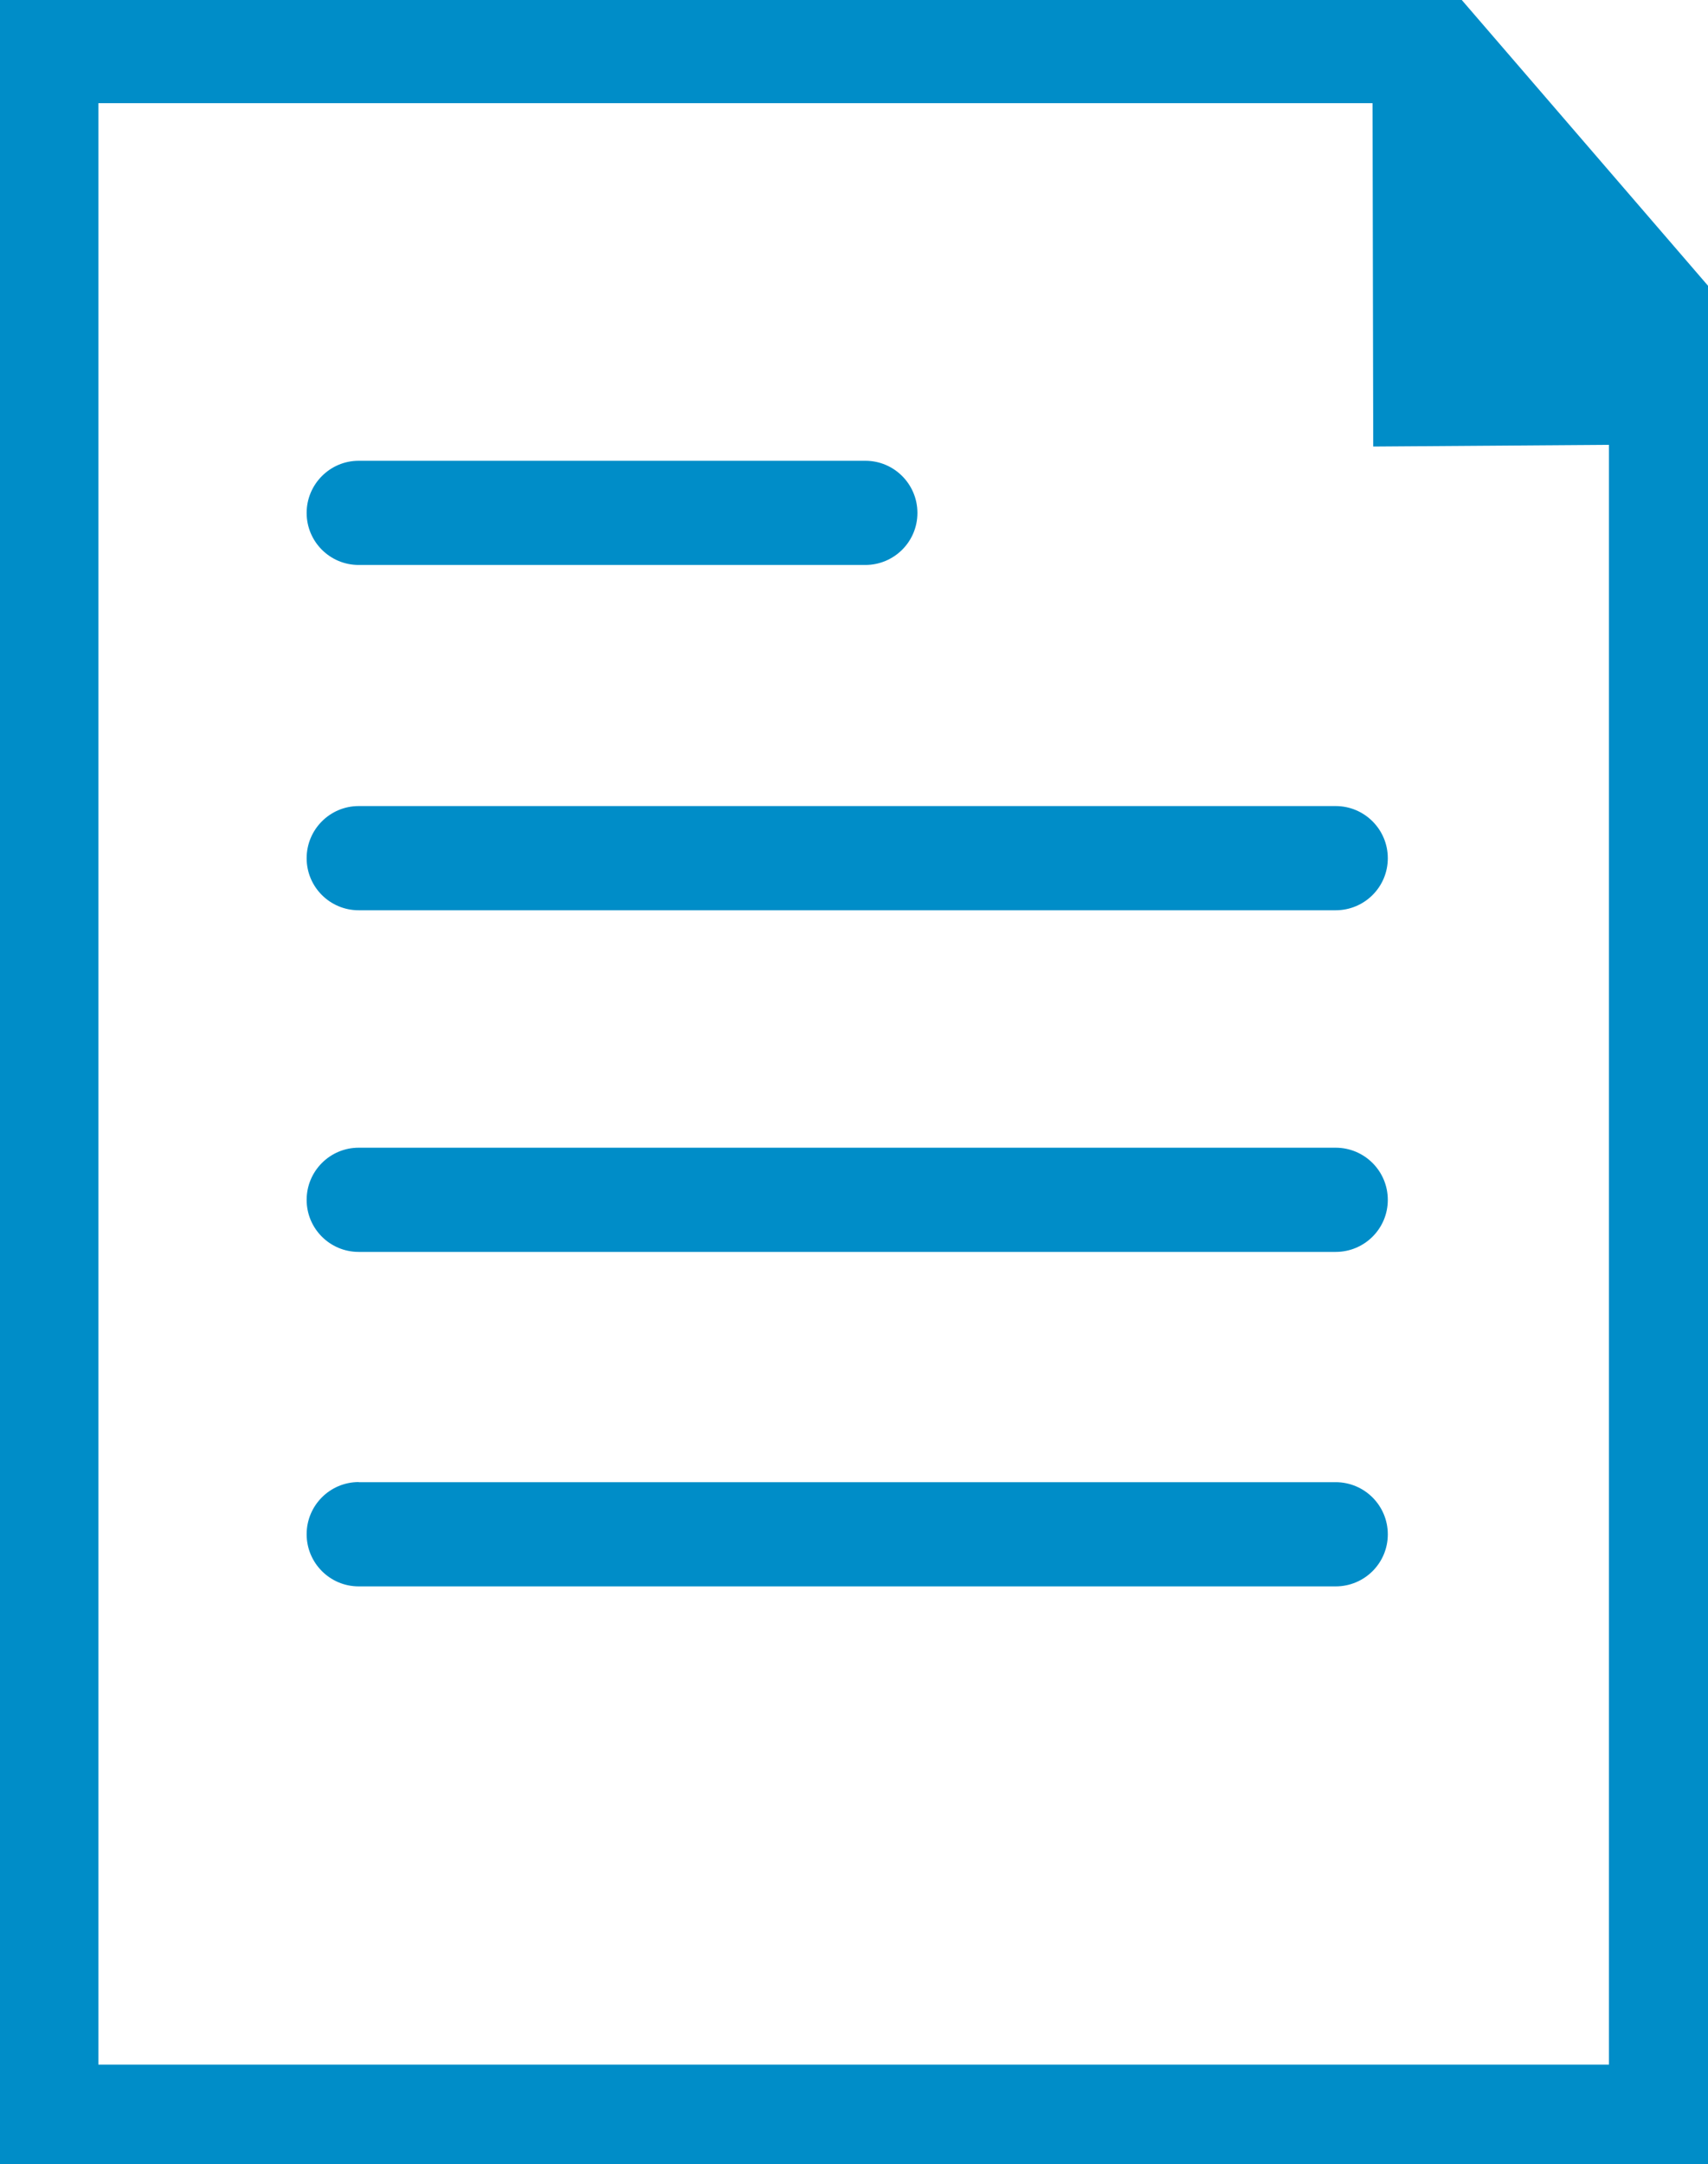
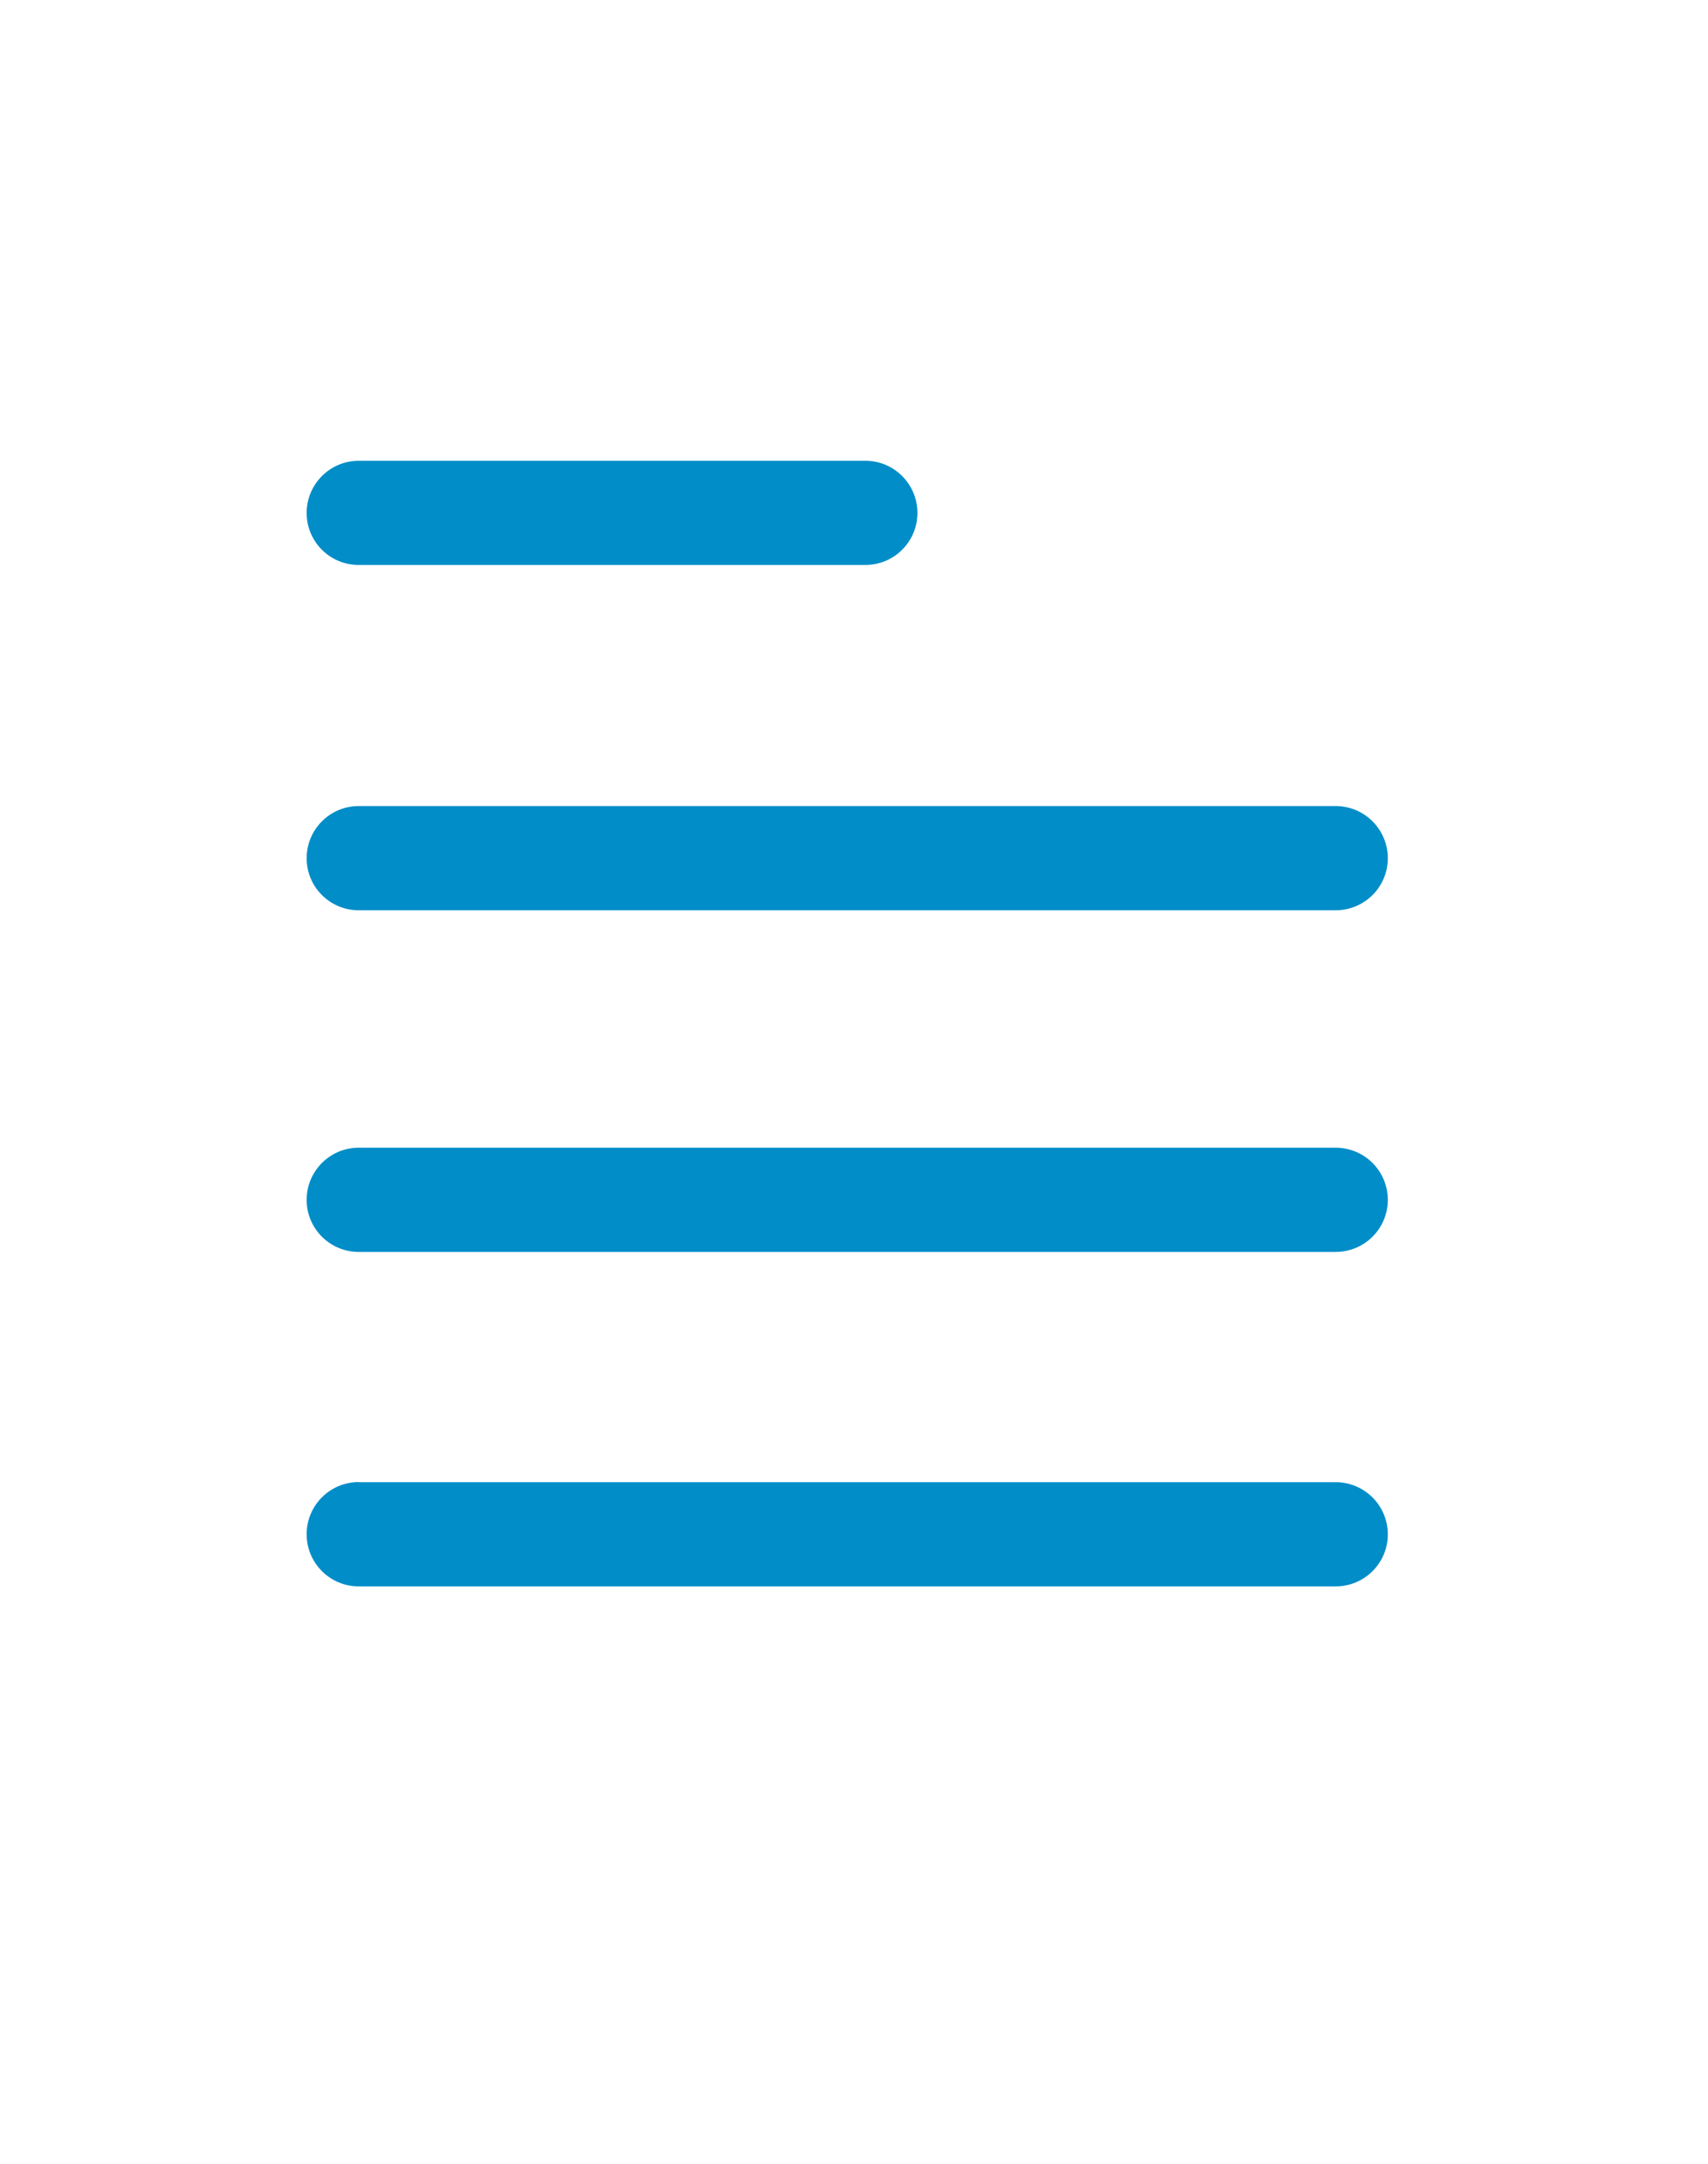
<svg xmlns="http://www.w3.org/2000/svg" width="15" height="19" viewBox="0.44 0.329 15 19" overflow="visible">
-   <path d="M12.995 0H.657C.294 0 0 .294 0 .658v18.484c0 .363.294.658.657.658H15.23c.364 0 .66-.295.66-.658V3.36L12.994 0zm1.58 18.458H1.304V1.235h11.19L12.5 4.25l2.07-.015v14.223z" fill-rule="evenodd" clip-rule="evenodd" fill="#008DC8" />
  <path d="M3.59 4.375h4.45c.252 0 .457.205.457.458s-.205.457-.458.457H3.59c-.252 0-.457-.204-.457-.457 0-.252.205-.458.457-.458zM3.59 7.407h8.58c.253 0 .458.205.458.458s-.205.457-.458.457H3.59c-.252 0-.457-.204-.457-.457s.205-.458.457-.458zM3.59 10.407h8.58c.253 0 .458.205.458.458s-.205.457-.458.457H3.59c-.252 0-.457-.204-.457-.457s.205-.458.457-.458zM3.59 13.344h8.58c.253 0 .458.205.458.458s-.205.457-.458.457H3.59c-.252 0-.457-.205-.457-.458s.205-.458.457-.458z" fill-rule="evenodd" clip-rule="evenodd" fill="#008DC8" />
</svg>